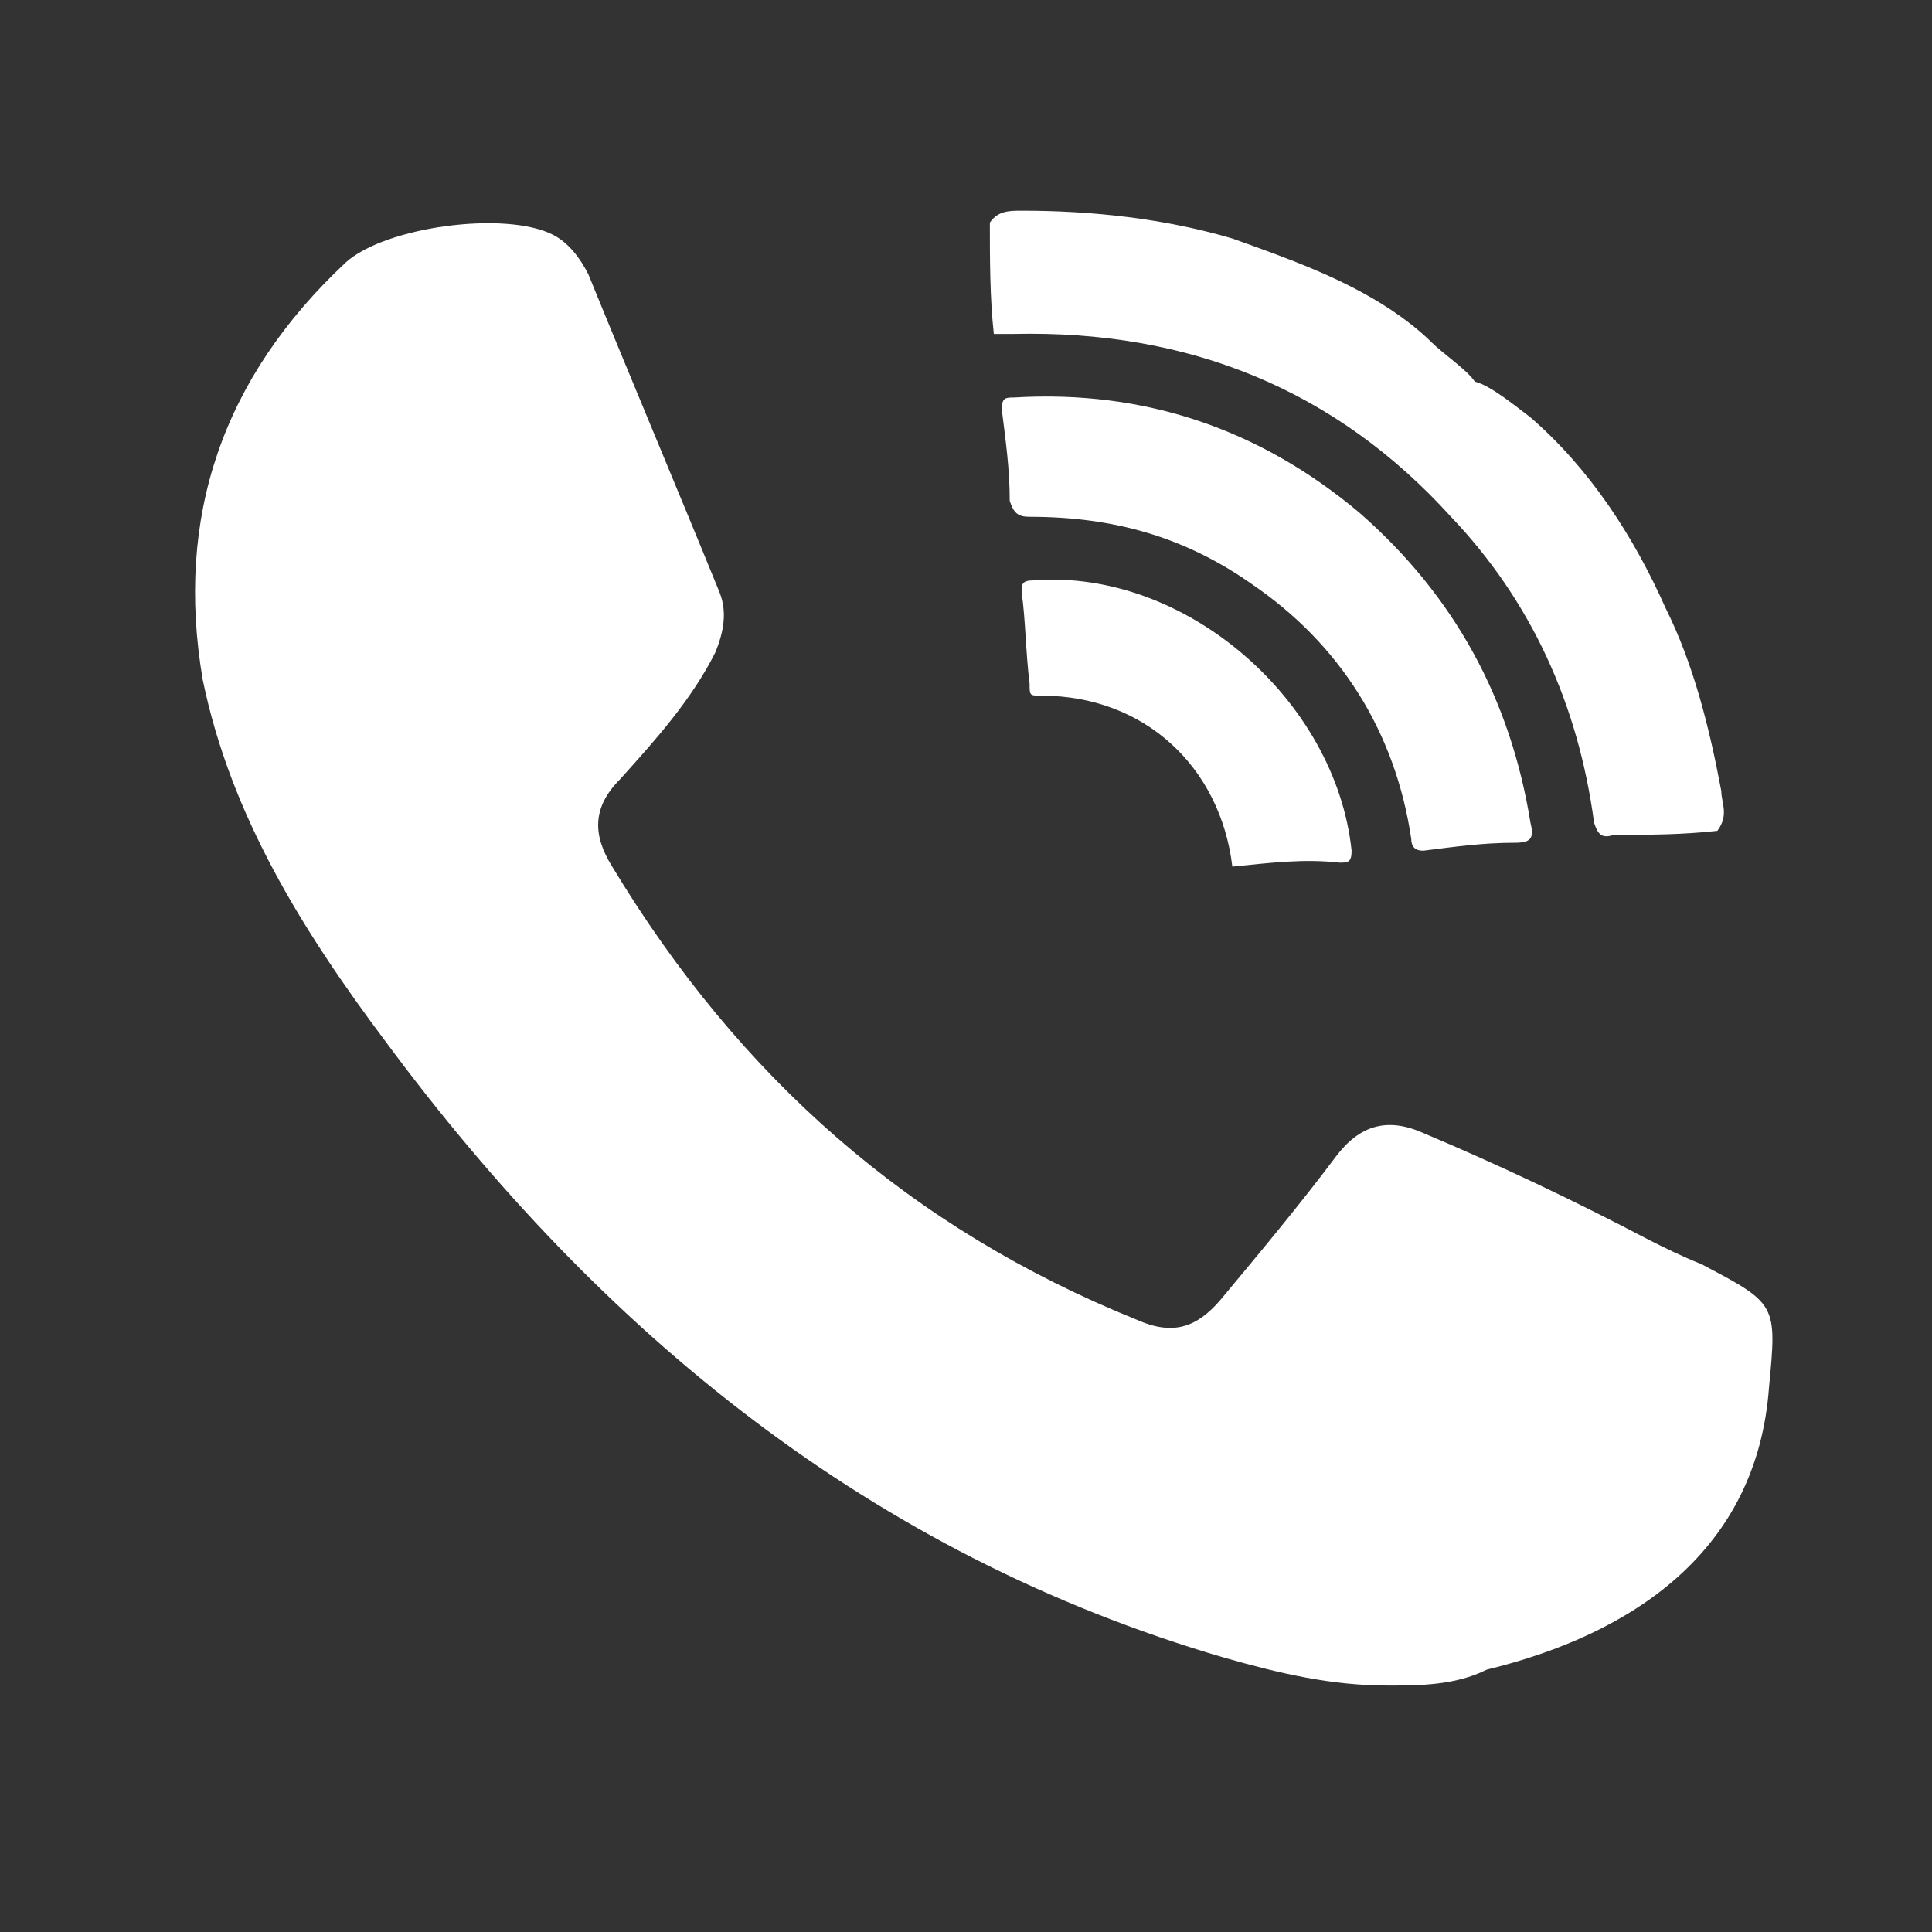
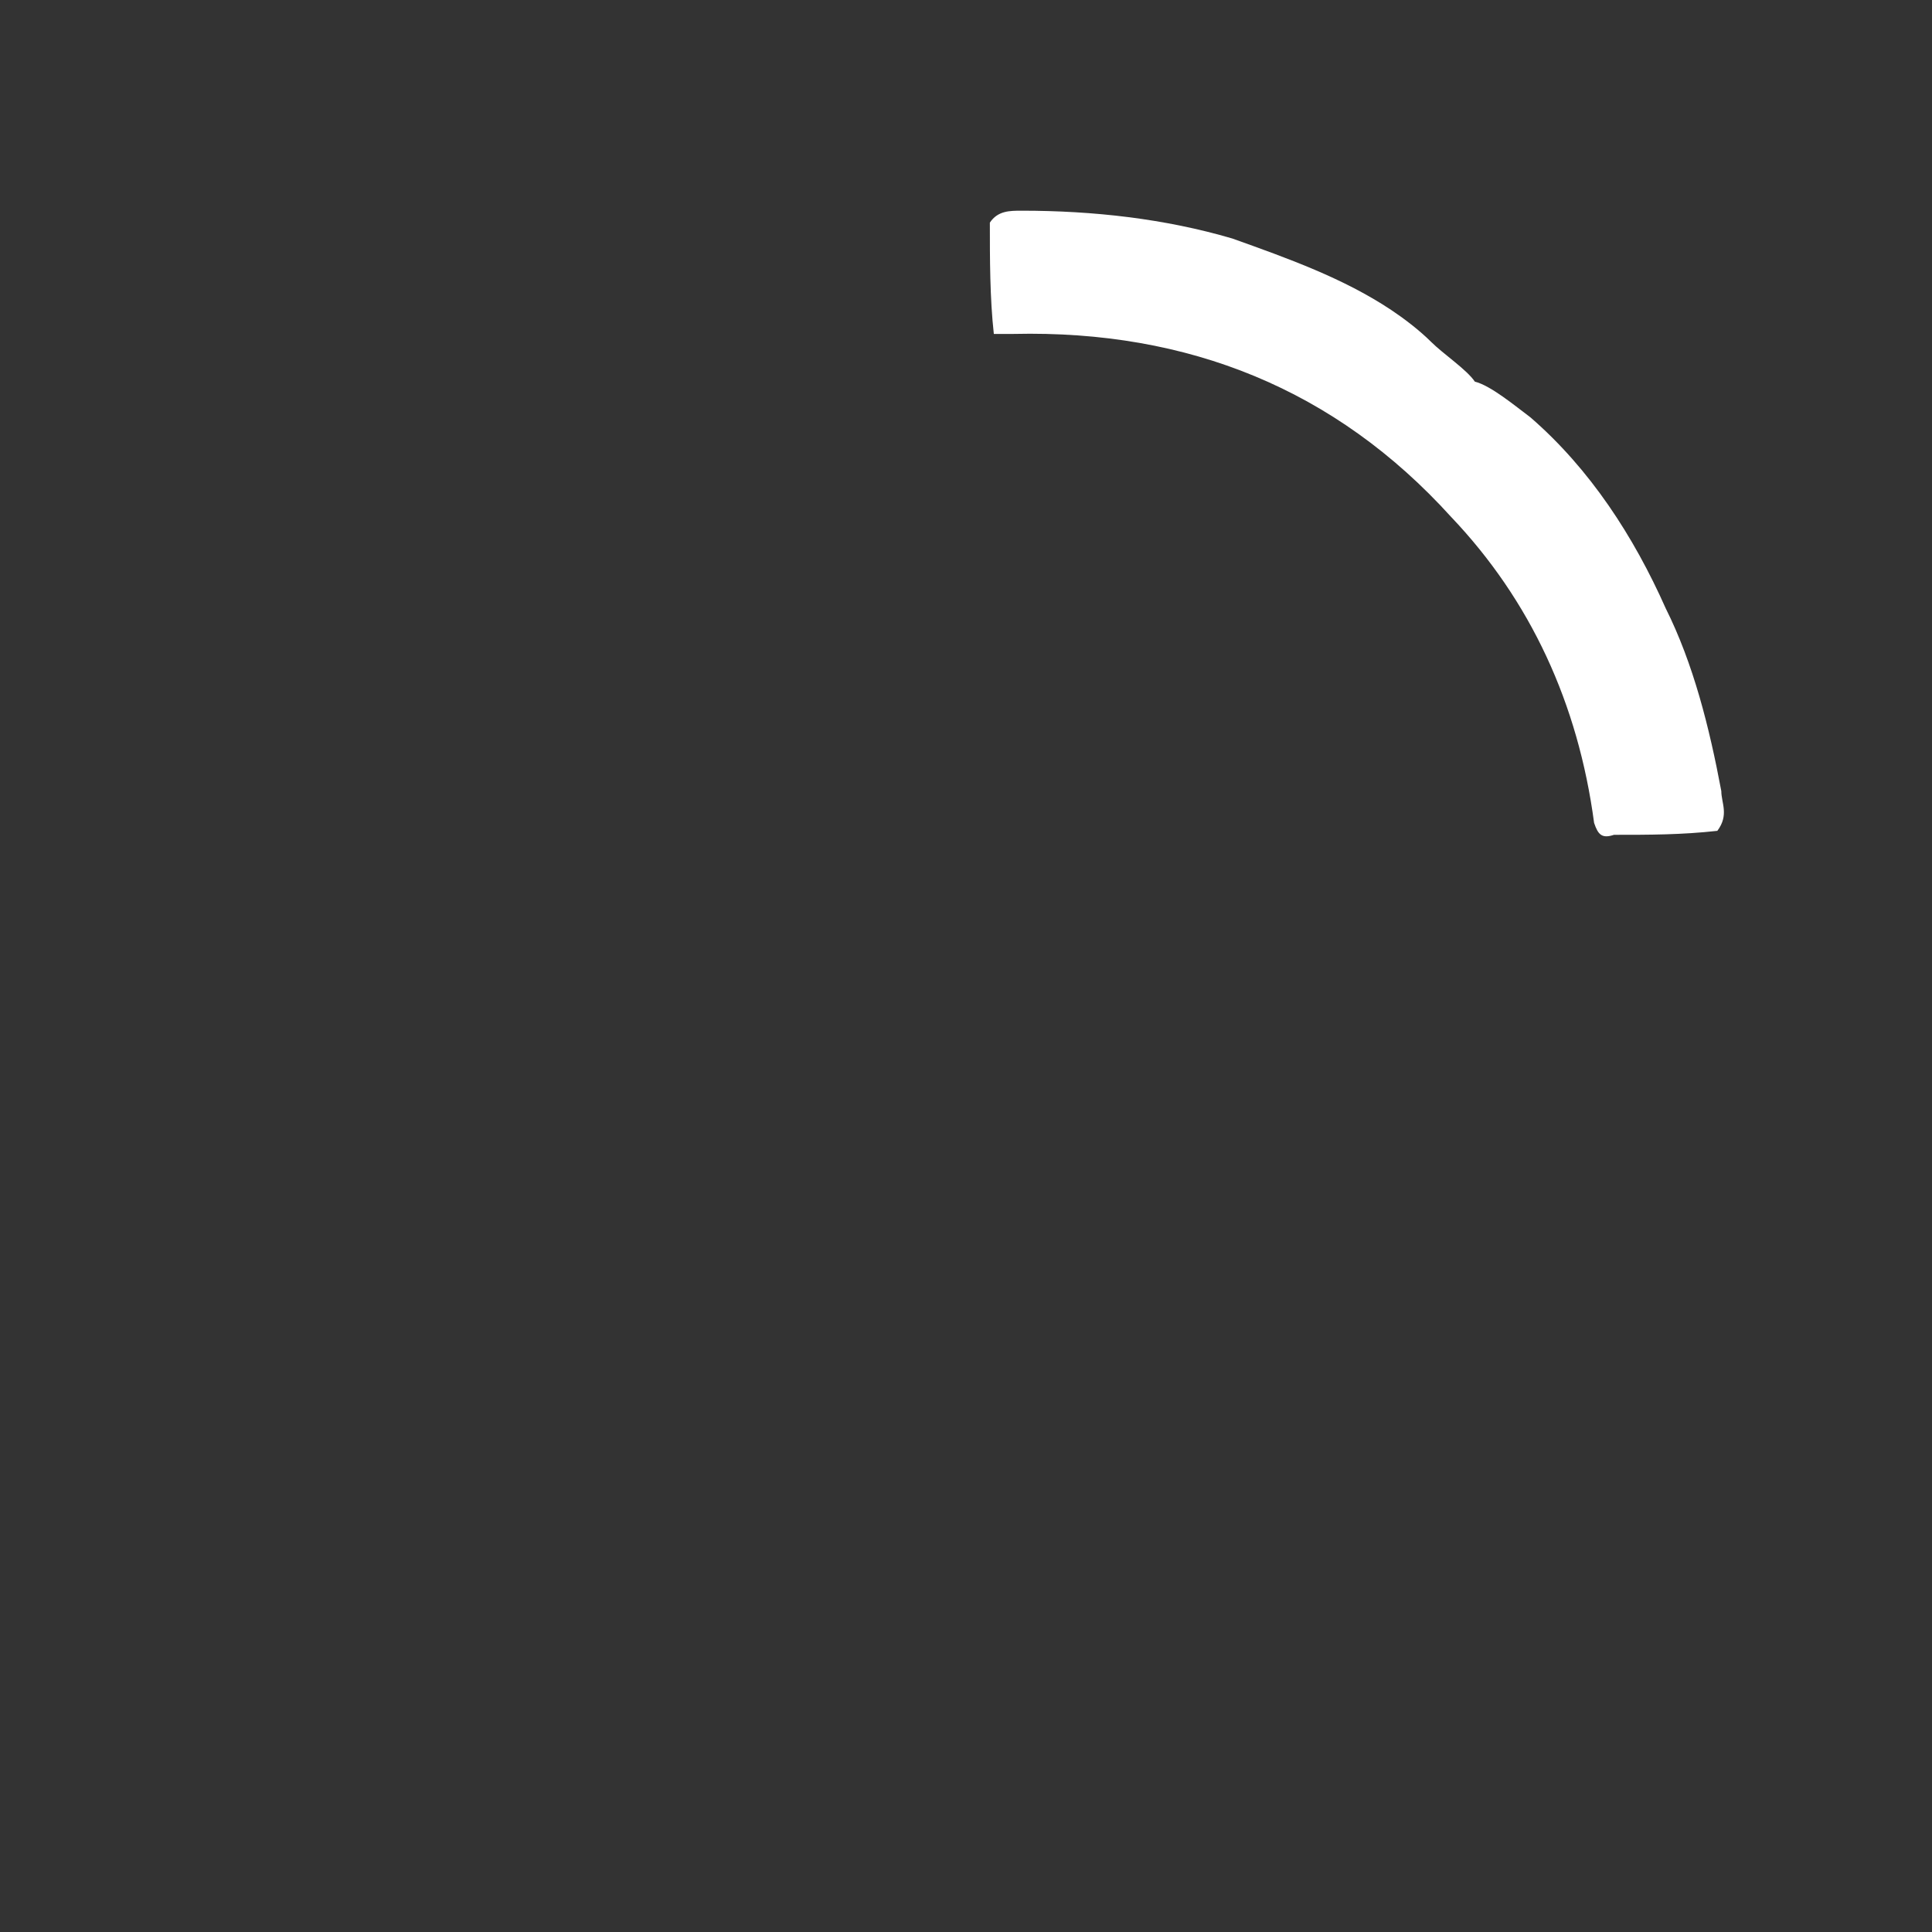
<svg xmlns="http://www.w3.org/2000/svg" version="1.1" id="Calque_1" x="0px" y="0px" viewBox="0 0 48.6 48.6" style="enable-background:new 0 0 48.6 48.6;" xml:space="preserve">
  <rect x="0" y="0" width="48.6" height="48.6" fill="#333333" stroke="none" />
  <style type="text/css">
	.st0{fill-rule:evenodd;clip-rule:evenodd;fill:#FFFFFF;}
</style>
  <g>
    <g>
      <g>
-         <path id="XMLID_4_" class="st0" d="M34.9,42.4c-1.4,0-2.7-0.3-4.1-0.7c-8.9-2.6-15.7-8.2-21.1-15.5c-2.1-2.8-3.9-5.7-4.6-9.1     C4.4,13,5.6,9.5,8.7,6.6c1-0.9,4-1.3,5.2-0.7c0.4,0.2,0.7,0.6,0.9,1c1.1,2.7,2.2,5.3,3.3,8c0.2,0.5,0.1,1-0.1,1.5     c-0.6,1.2-1.5,2.2-2.4,3.2c-0.7,0.7-0.7,1.4-0.2,2.2c3.2,5.3,7.5,9.1,13.2,11.4c0.9,0.4,1.5,0.2,2.1-0.5c1-1.2,2-2.4,2.9-3.6     c0.6-0.8,1.3-1,2.2-0.6c1.9,0.8,3.8,1.7,5.7,2.7c0.4,0.2,0.8,0.4,1.3,0.6c1.9,1,1.9,1,1.7,3.1c-0.3,4.1-3.4,6.2-7.1,7.1     C36.6,42.4,35.7,42.4,34.9,42.4z" />
        <g>
          <path id="XMLID_3_" class="st0" d="M38.5,10.5c1.5,1.3,2.6,3,3.4,4.8c0.7,1.4,1.1,3,1.4,4.6c0,0.3,0.2,0.6-0.1,1      c-0.9,0.1-1.7,0.1-2.6,0.1c-0.3,0.1-0.4,0-0.5-0.3c-0.4-3-1.6-5.6-3.6-7.7c-2.9-3.2-6.6-4.7-11-4.6c-0.1,0-0.2,0-0.5,0      c-0.1-0.9-0.1-1.9-0.1-2.8c0.2-0.3,0.5-0.3,0.8-0.3c1.8,0,3.6,0.2,5.3,0.7c1.4,0.5,2.8,1,4,1.8c0.3,0.2,0.7,0.5,1,0.8      c0.3,0.3,0.9,0.7,1.1,1C37.5,9.7,38.1,10.2,38.5,10.5z" />
-           <path id="XMLID_2_" class="st0" d="M34.2,12.9c2.4,2.1,3.8,4.7,4.3,7.8c0.1,0.4,0,0.5-0.4,0.5c-0.8,0-1.5,0.1-2.3,0.2      c-0.2,0-0.3-0.1-0.3-0.3c-0.4-2.7-1.8-4.9-4-6.4c-1.7-1.2-3.5-1.7-5.6-1.7c-0.3,0-0.4-0.1-0.5-0.4c0-0.8-0.1-1.5-0.2-2.3      c0-0.3,0.1-0.3,0.3-0.3C28.8,9.8,31.7,10.8,34.2,12.9z" />
-           <path id="XMLID_1_" class="st0" d="M31,21.8c-0.3-2.5-2.2-4.3-4.8-4.3c-0.3,0-0.3,0-0.3-0.3c-0.1-0.8-0.1-1.6-0.2-2.3      c0-0.2,0-0.3,0.3-0.3c3.8-0.3,7.6,3,8,6.8c0,0.3-0.1,0.3-0.3,0.3C32.8,21.6,32,21.7,31,21.8z" />
        </g>
      </g>
    </g>
  </g>
</svg>